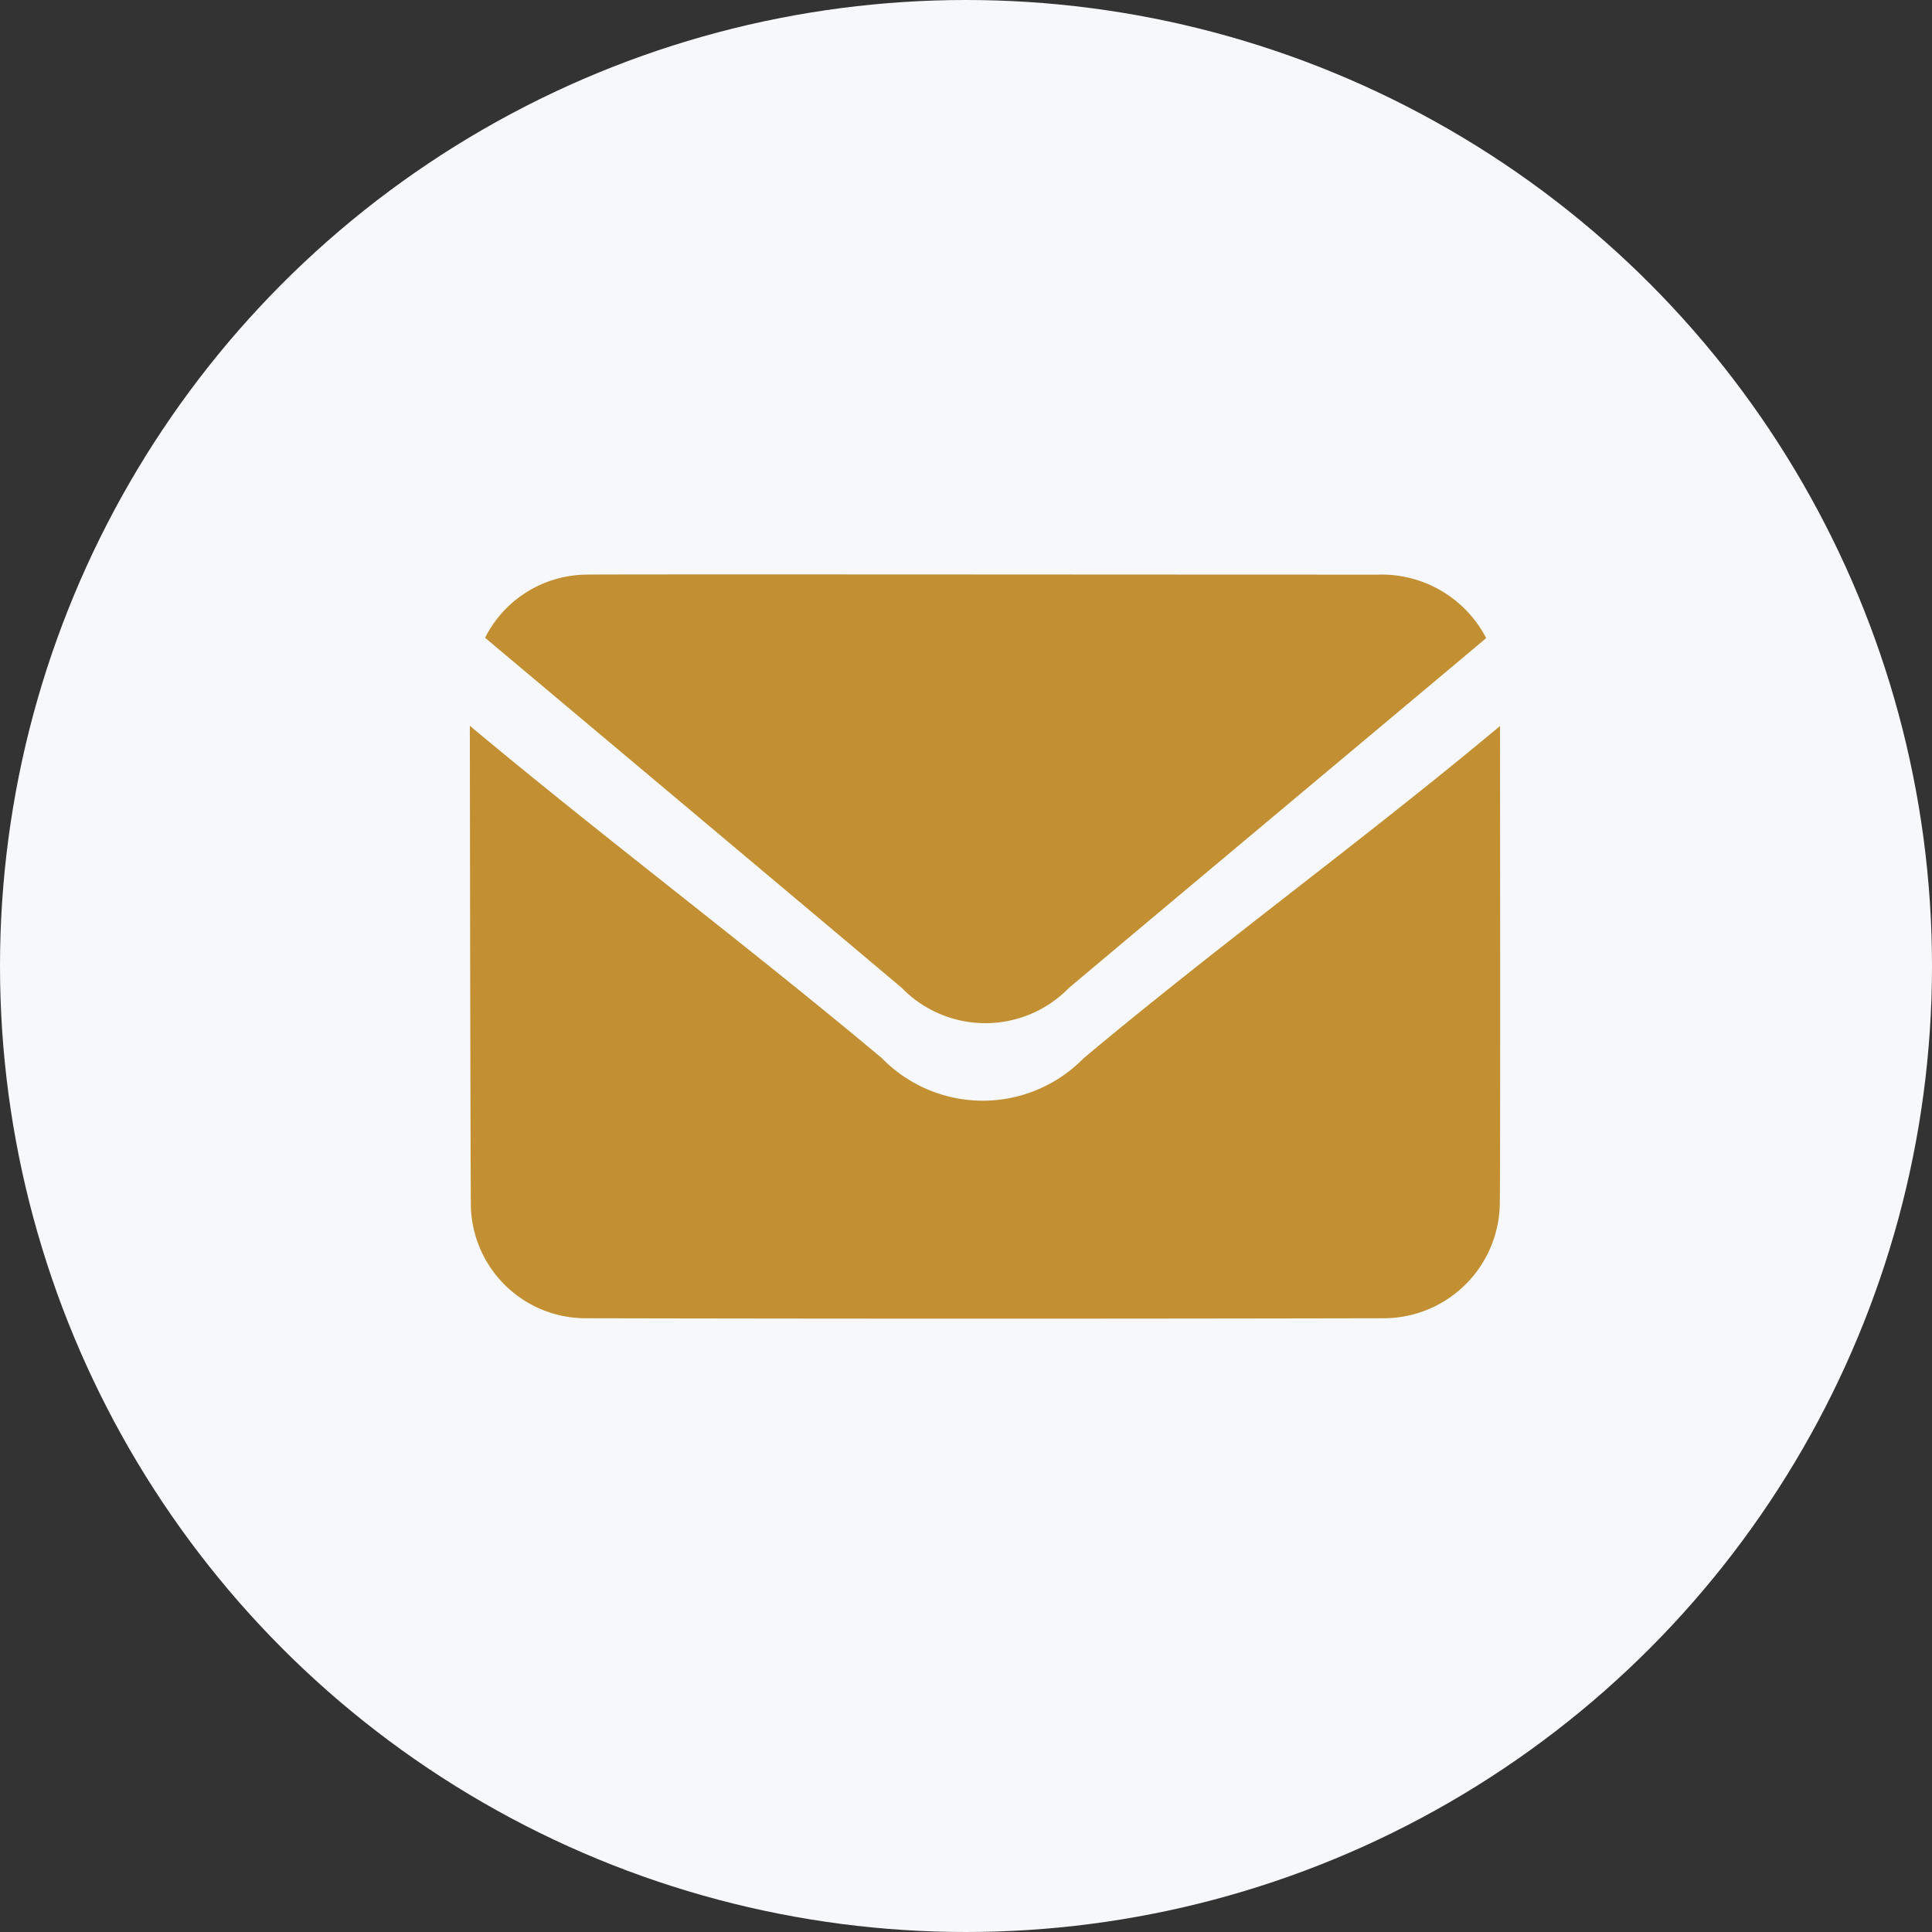
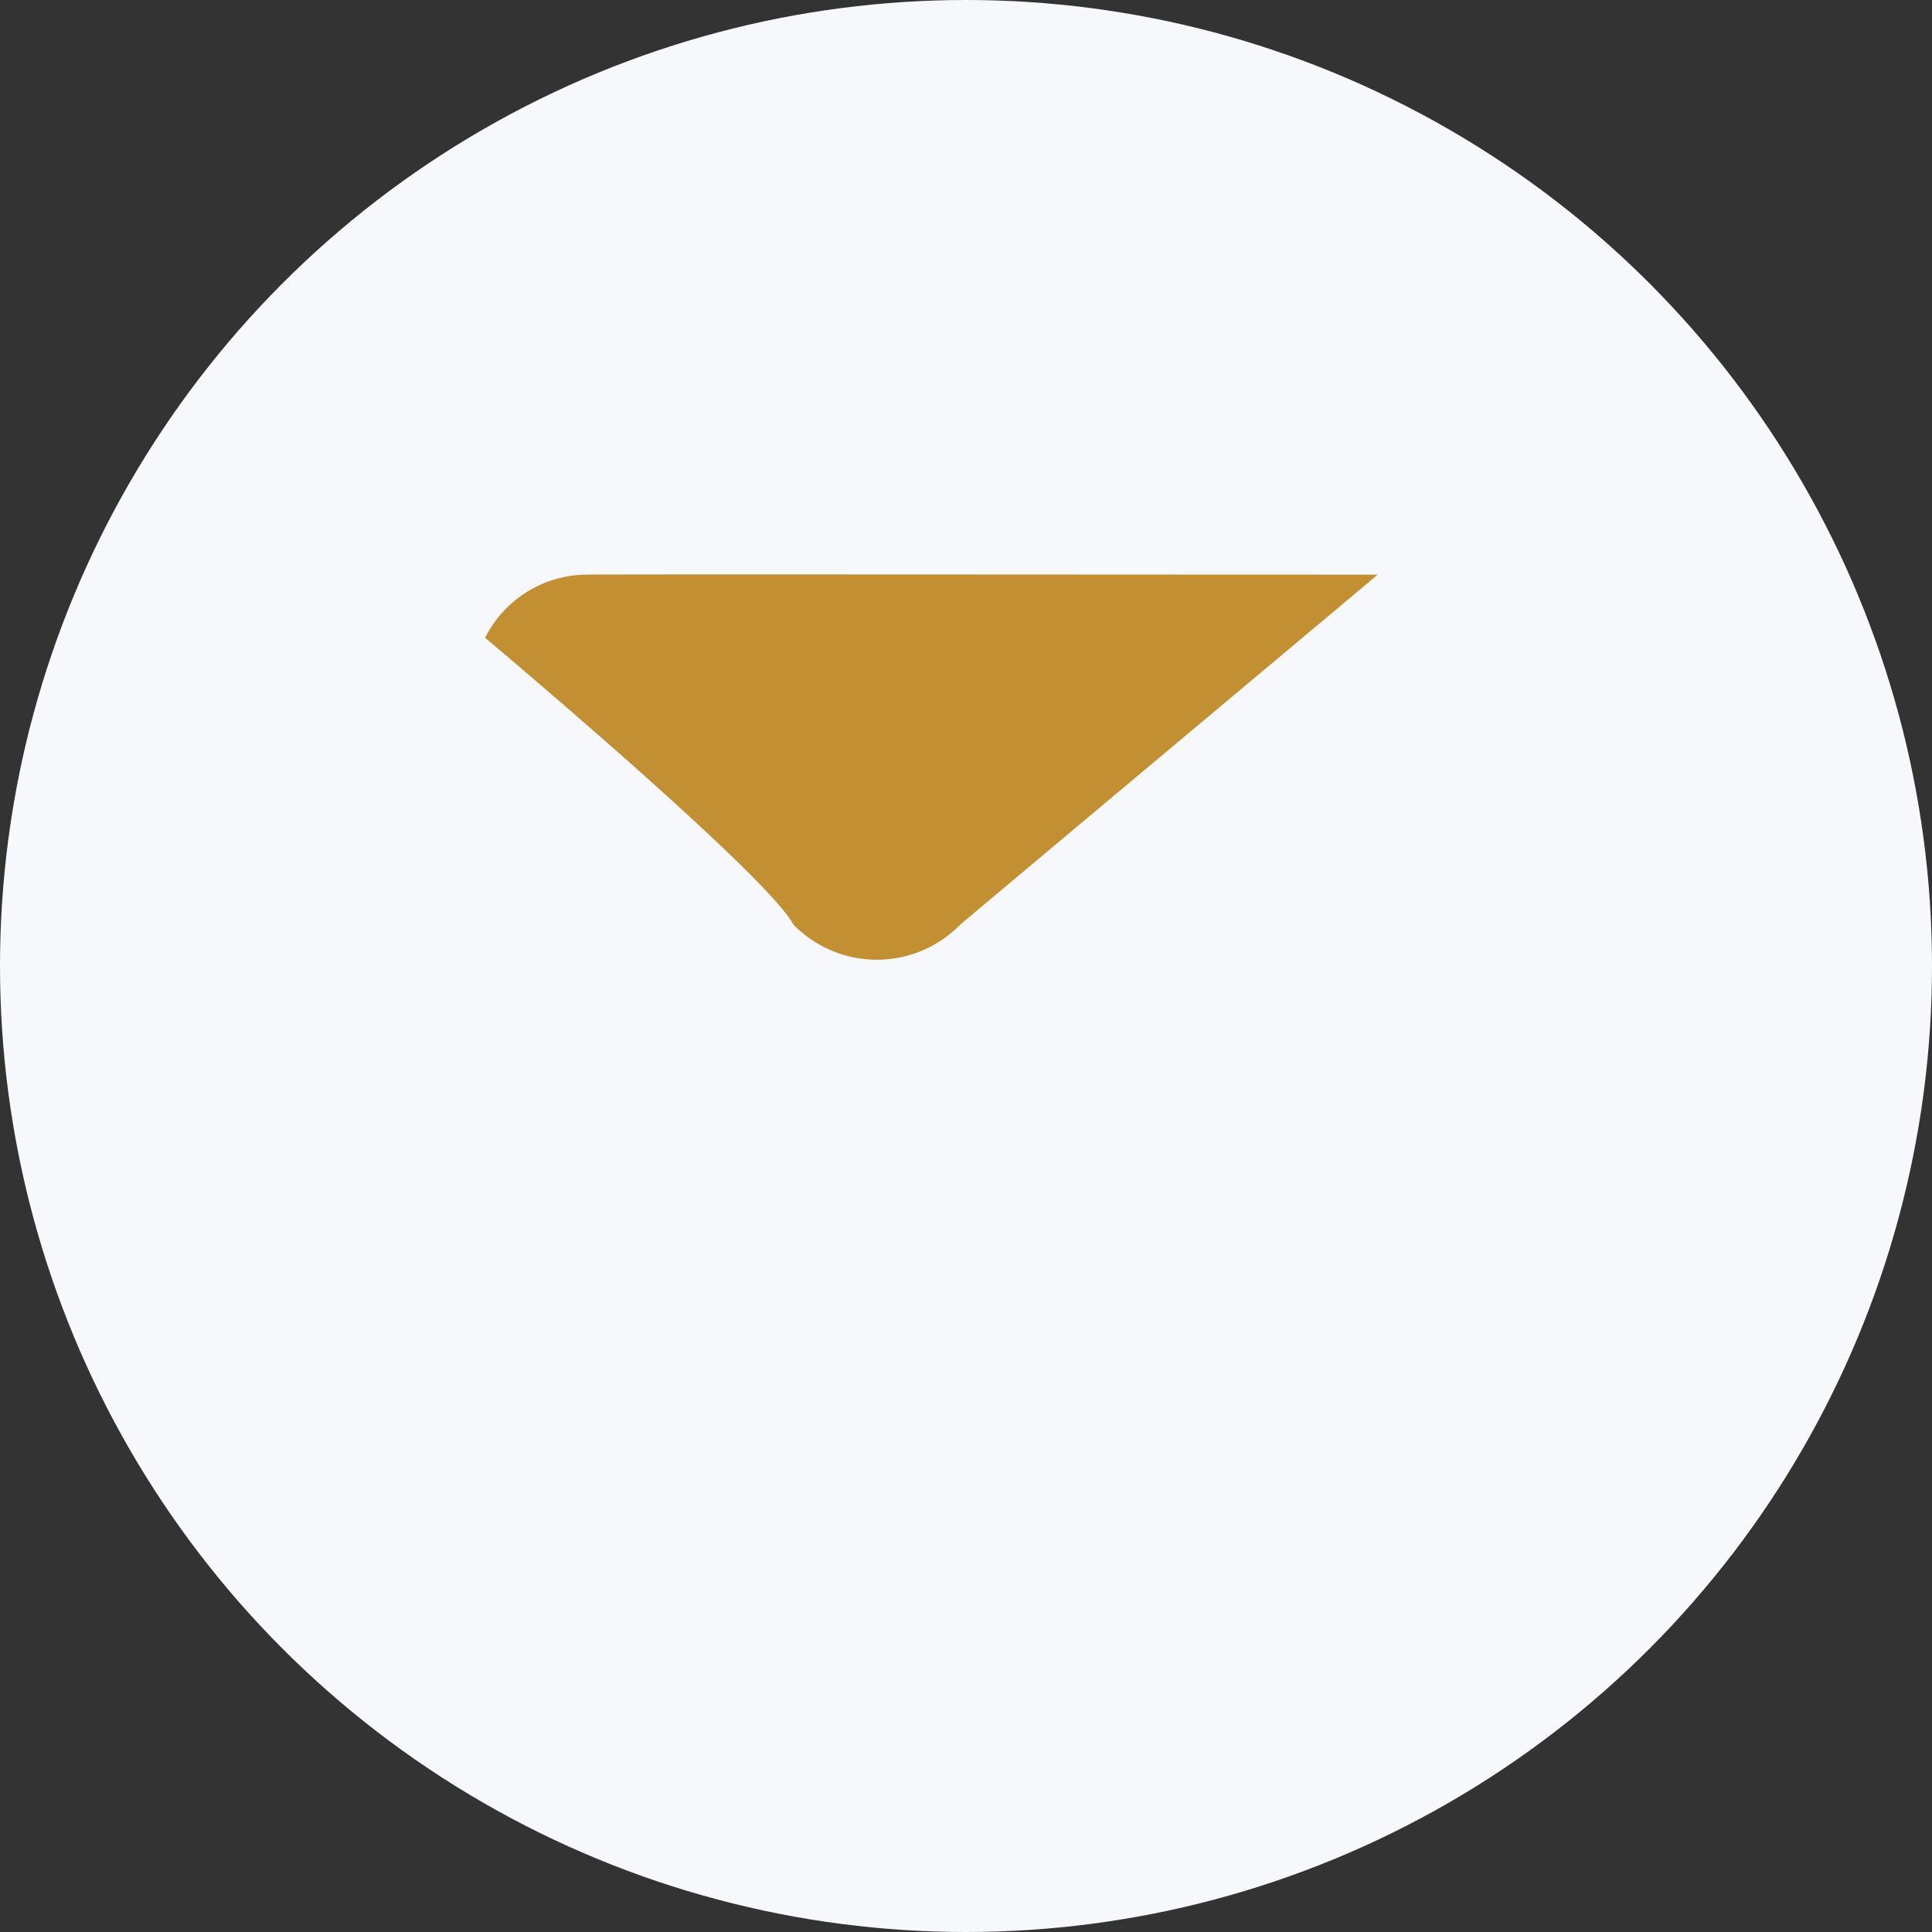
<svg xmlns="http://www.w3.org/2000/svg" width="37" height="37" viewBox="0 0 37 37">
  <rect x="0" y="0" width="37" height="37" fill="#333333" stroke="none" />
  <g id="Group_10860" data-name="Group 10860" transform="translate(-128 -894)">
    <circle id="Ellipse_368" data-name="Ellipse 368" cx="18.5" cy="18.5" r="18.5" transform="translate(128 894)" fill="#f7f8fb" />
    <g id="Group_6847" data-name="Group 6847" transform="translate(-77.873 511.082)">
-       <path id="Path_136" data-name="Path 136" d="M216.24,395.519a2.194,2.194,0,0,1,1.929-1.209c.254-.01,10.364,0,15.165,0a2.255,2.255,0,0,1,2.078,1.215c-.47.4-5.8,4.856-7.991,6.7a2.234,2.234,0,0,1-3.2,0C221.625,400.038,216.314,395.584,216.24,395.519Z" transform="translate(-1.077 -0.387)" fill="#c29032" />
-       <path id="Path_137" data-name="Path 137" d="M234.6,406.164c-2.653,2.215-5.322,4.143-7.973,6.361a2.7,2.7,0,0,1-3.865,0c-2.64-2.21-5.248-4.159-7.891-6.365,0,0,.007,6.946.019,9.146a2.2,2.2,0,0,0,2.185,2.2q7.661.016,15.321,0a2.226,2.226,0,0,0,2.2-2.248C234.609,414.76,234.6,406.164,234.6,406.164Z" transform="translate(0 -9.342)" fill="#c29032" />
+       <path id="Path_136" data-name="Path 136" d="M216.24,395.519a2.194,2.194,0,0,1,1.929-1.209c.254-.01,10.364,0,15.165,0c-.47.4-5.8,4.856-7.991,6.7a2.234,2.234,0,0,1-3.2,0C221.625,400.038,216.314,395.584,216.24,395.519Z" transform="translate(-1.077 -0.387)" fill="#c29032" />
    </g>
  </g>
</svg>